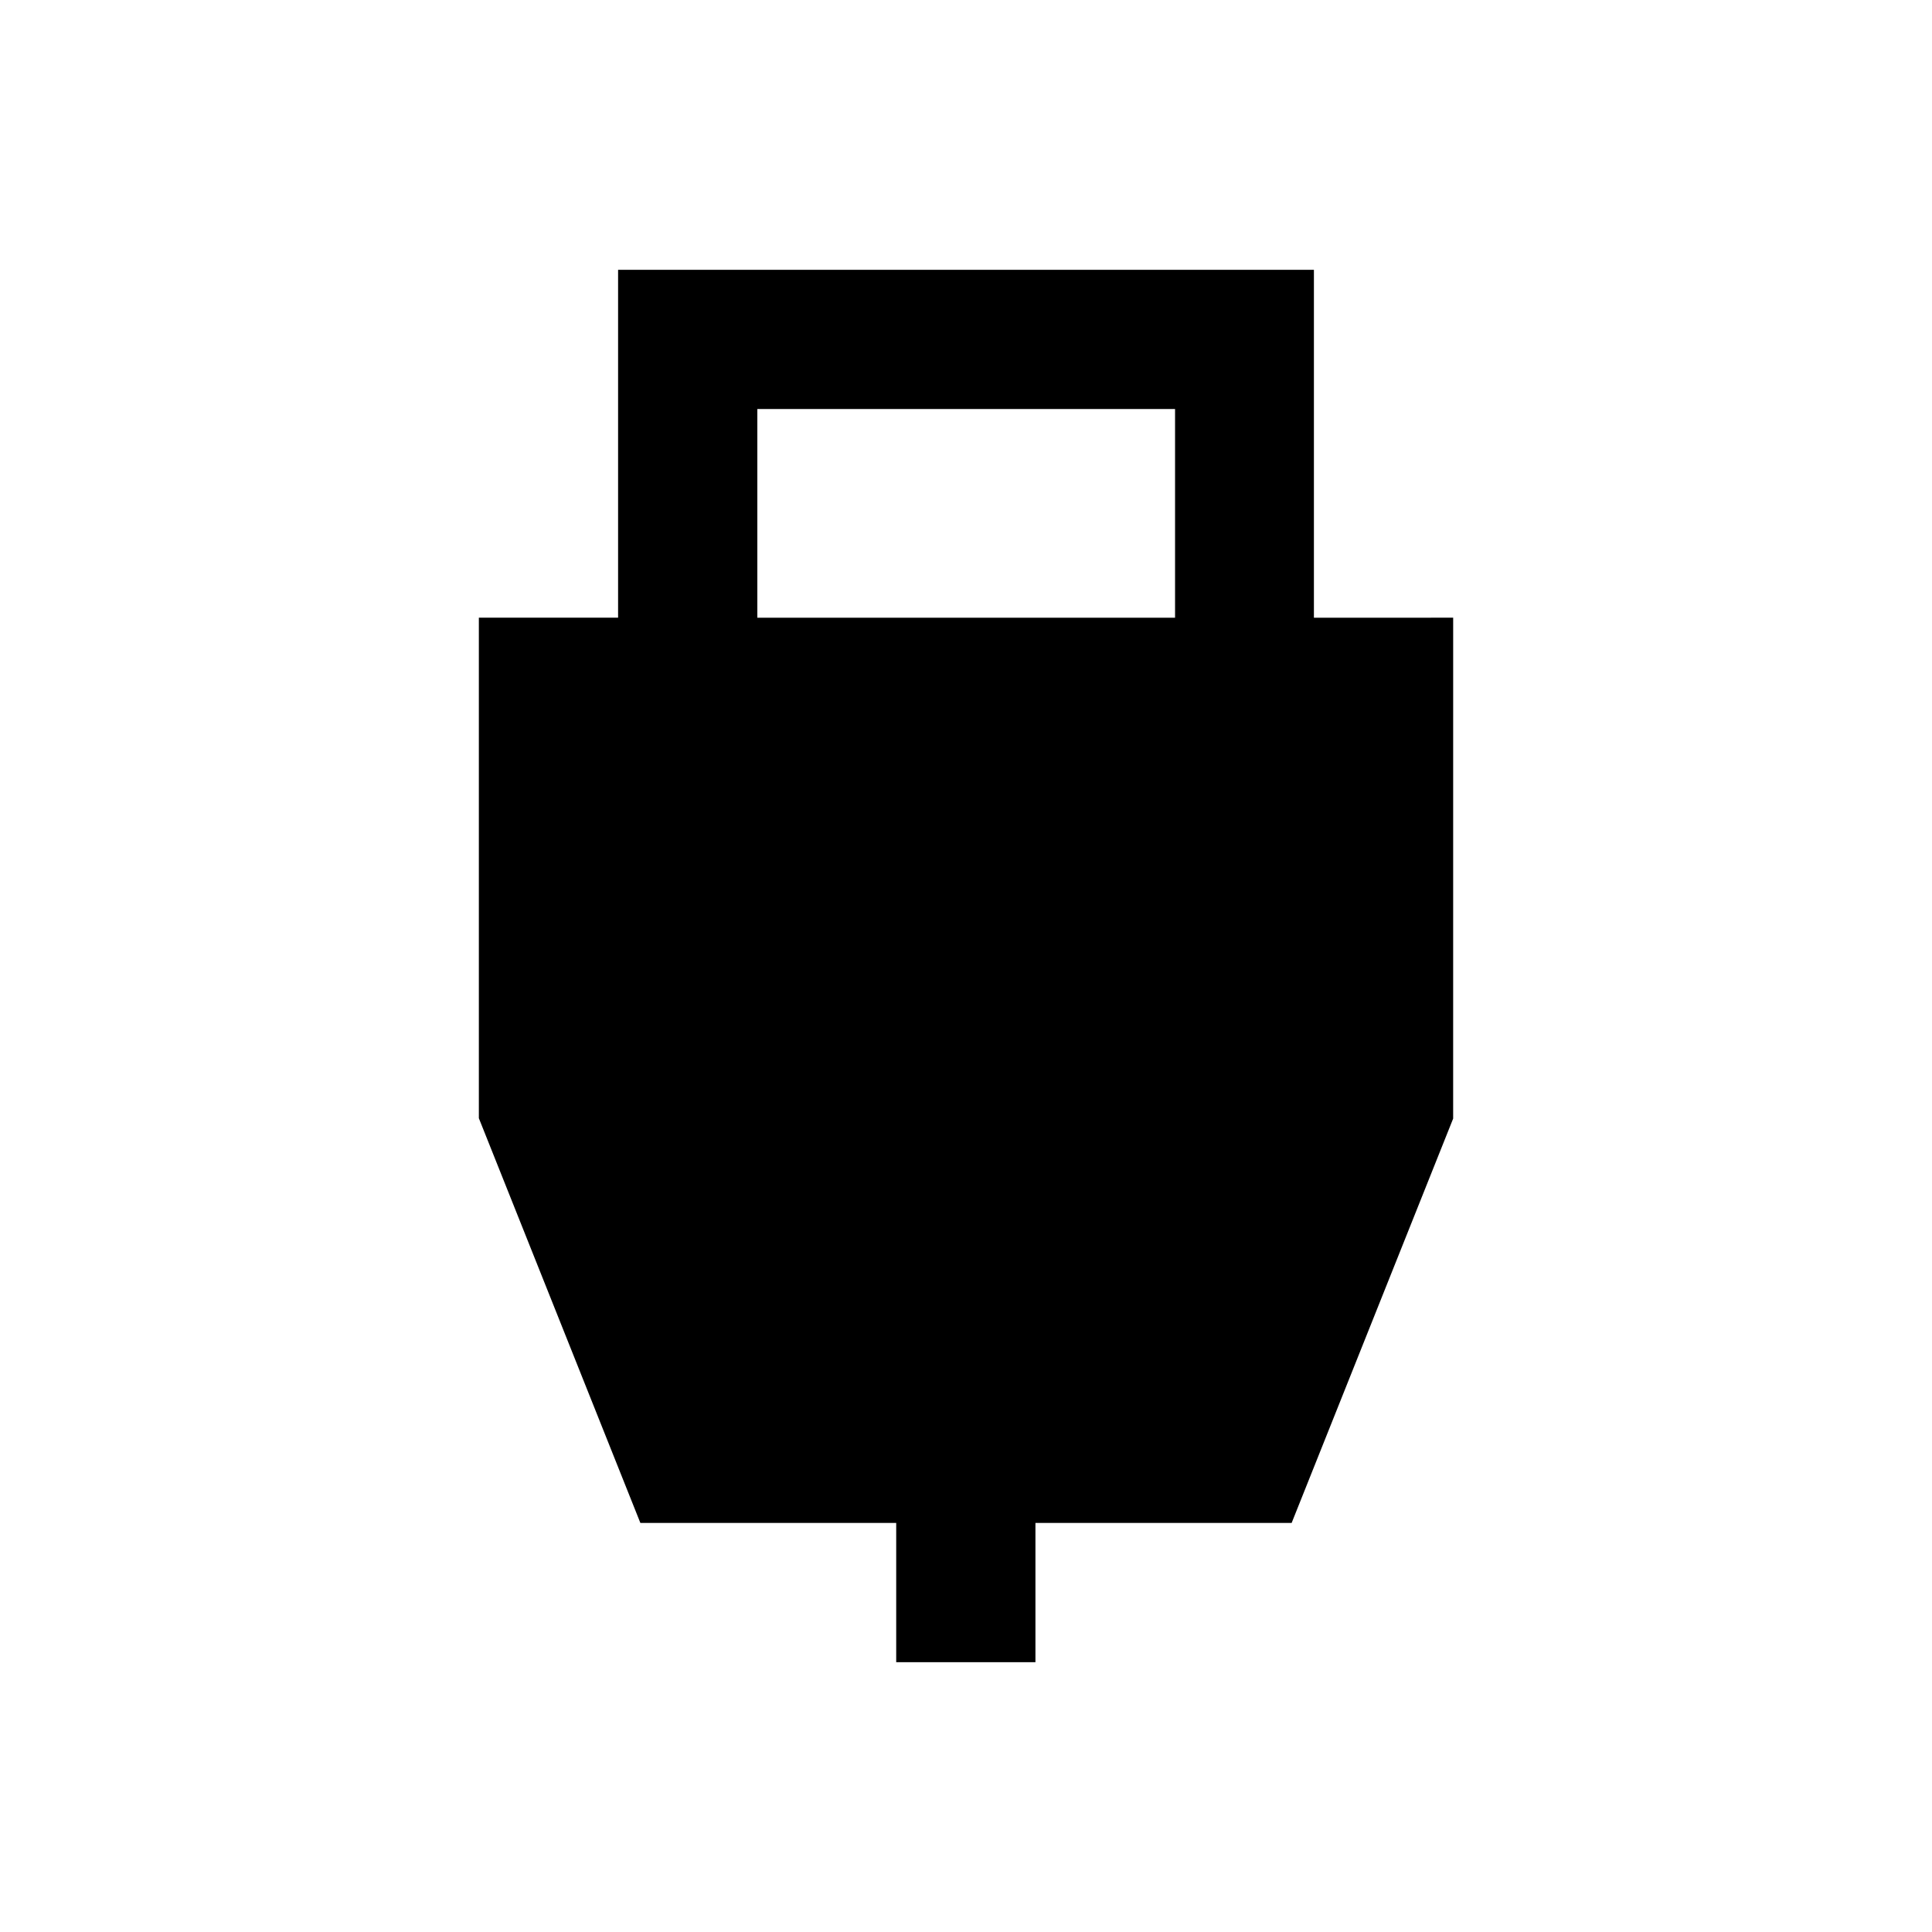
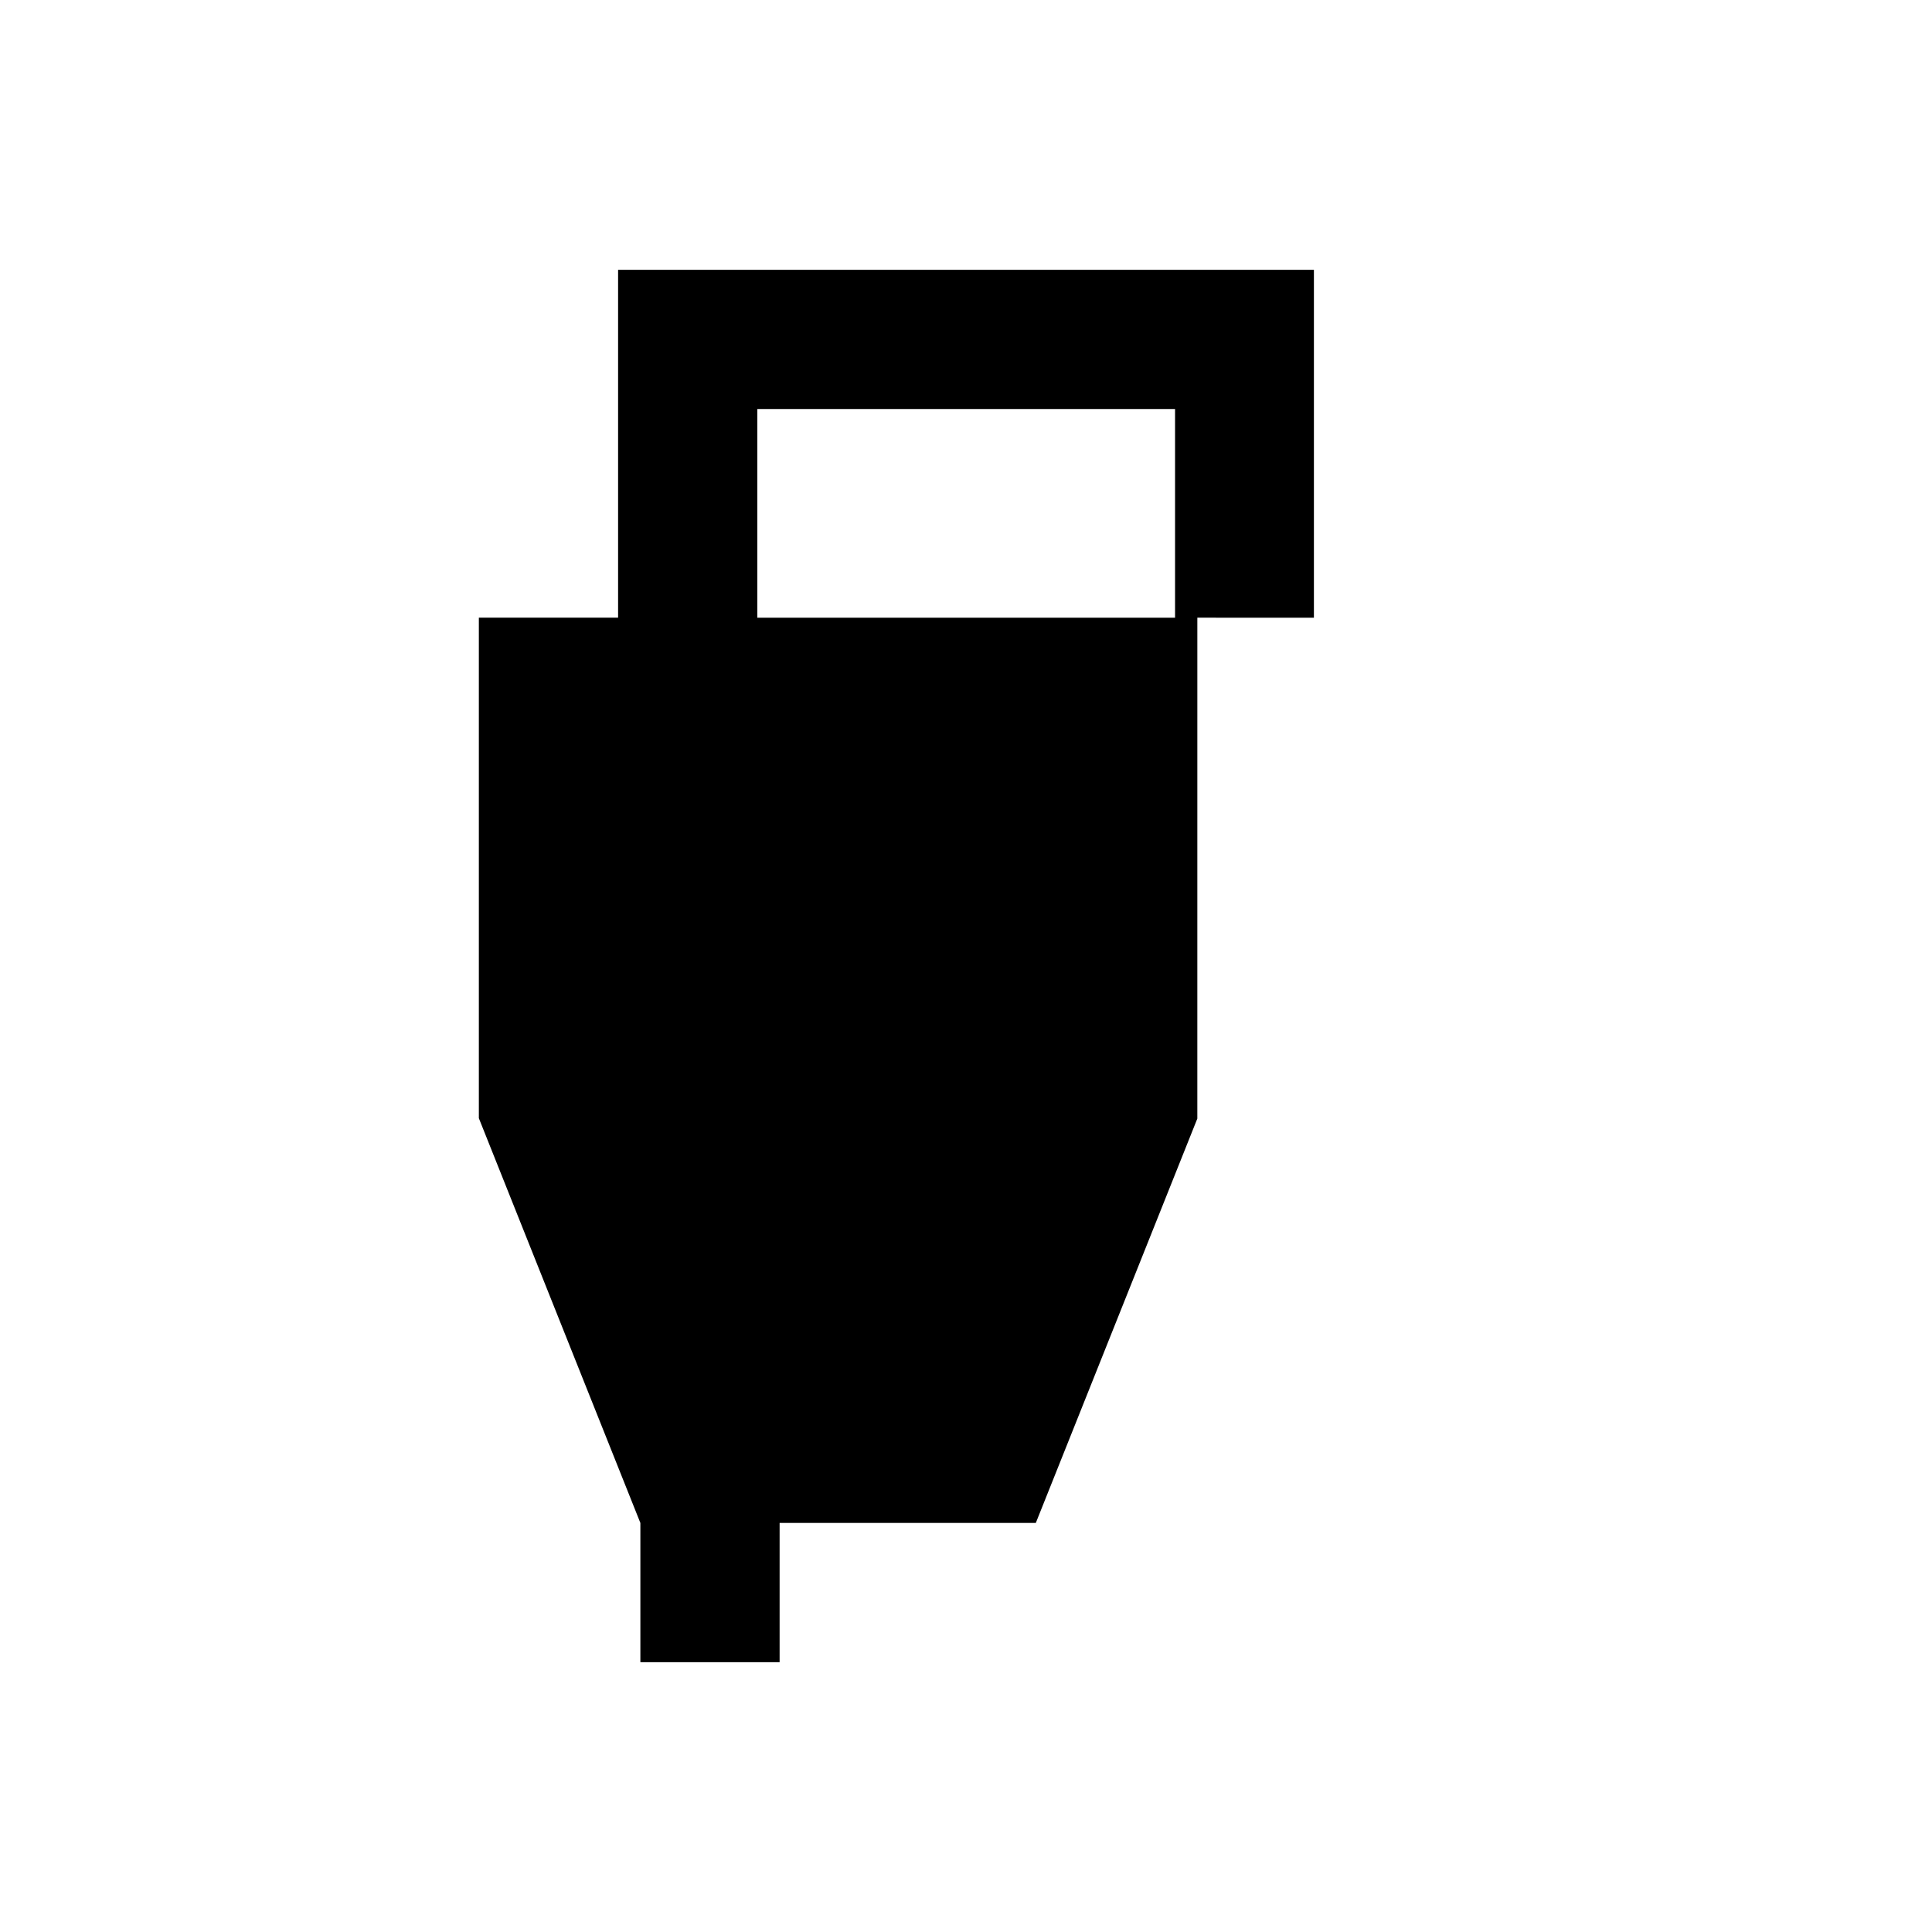
<svg xmlns="http://www.w3.org/2000/svg" fill="#000000" width="800px" height="800px" version="1.1" viewBox="144 144 512 512">
-   <path d="m492.2 307.7v-92.203h-184.4v92.199h-36.898v132.64l42.805 107.26h67.797v36.898h36.898v-36.898h67.895l42.805-107.16 0.004-132.74zm-36.898 0h-110.6v-55.301h110.7v55.301z" />
+   <path d="m492.2 307.7v-92.203h-184.4v92.199h-36.898v132.64l42.805 107.26v36.898h36.898v-36.898h67.895l42.805-107.16 0.004-132.74zm-36.898 0h-110.6v-55.301h110.7v55.301z" />
</svg>